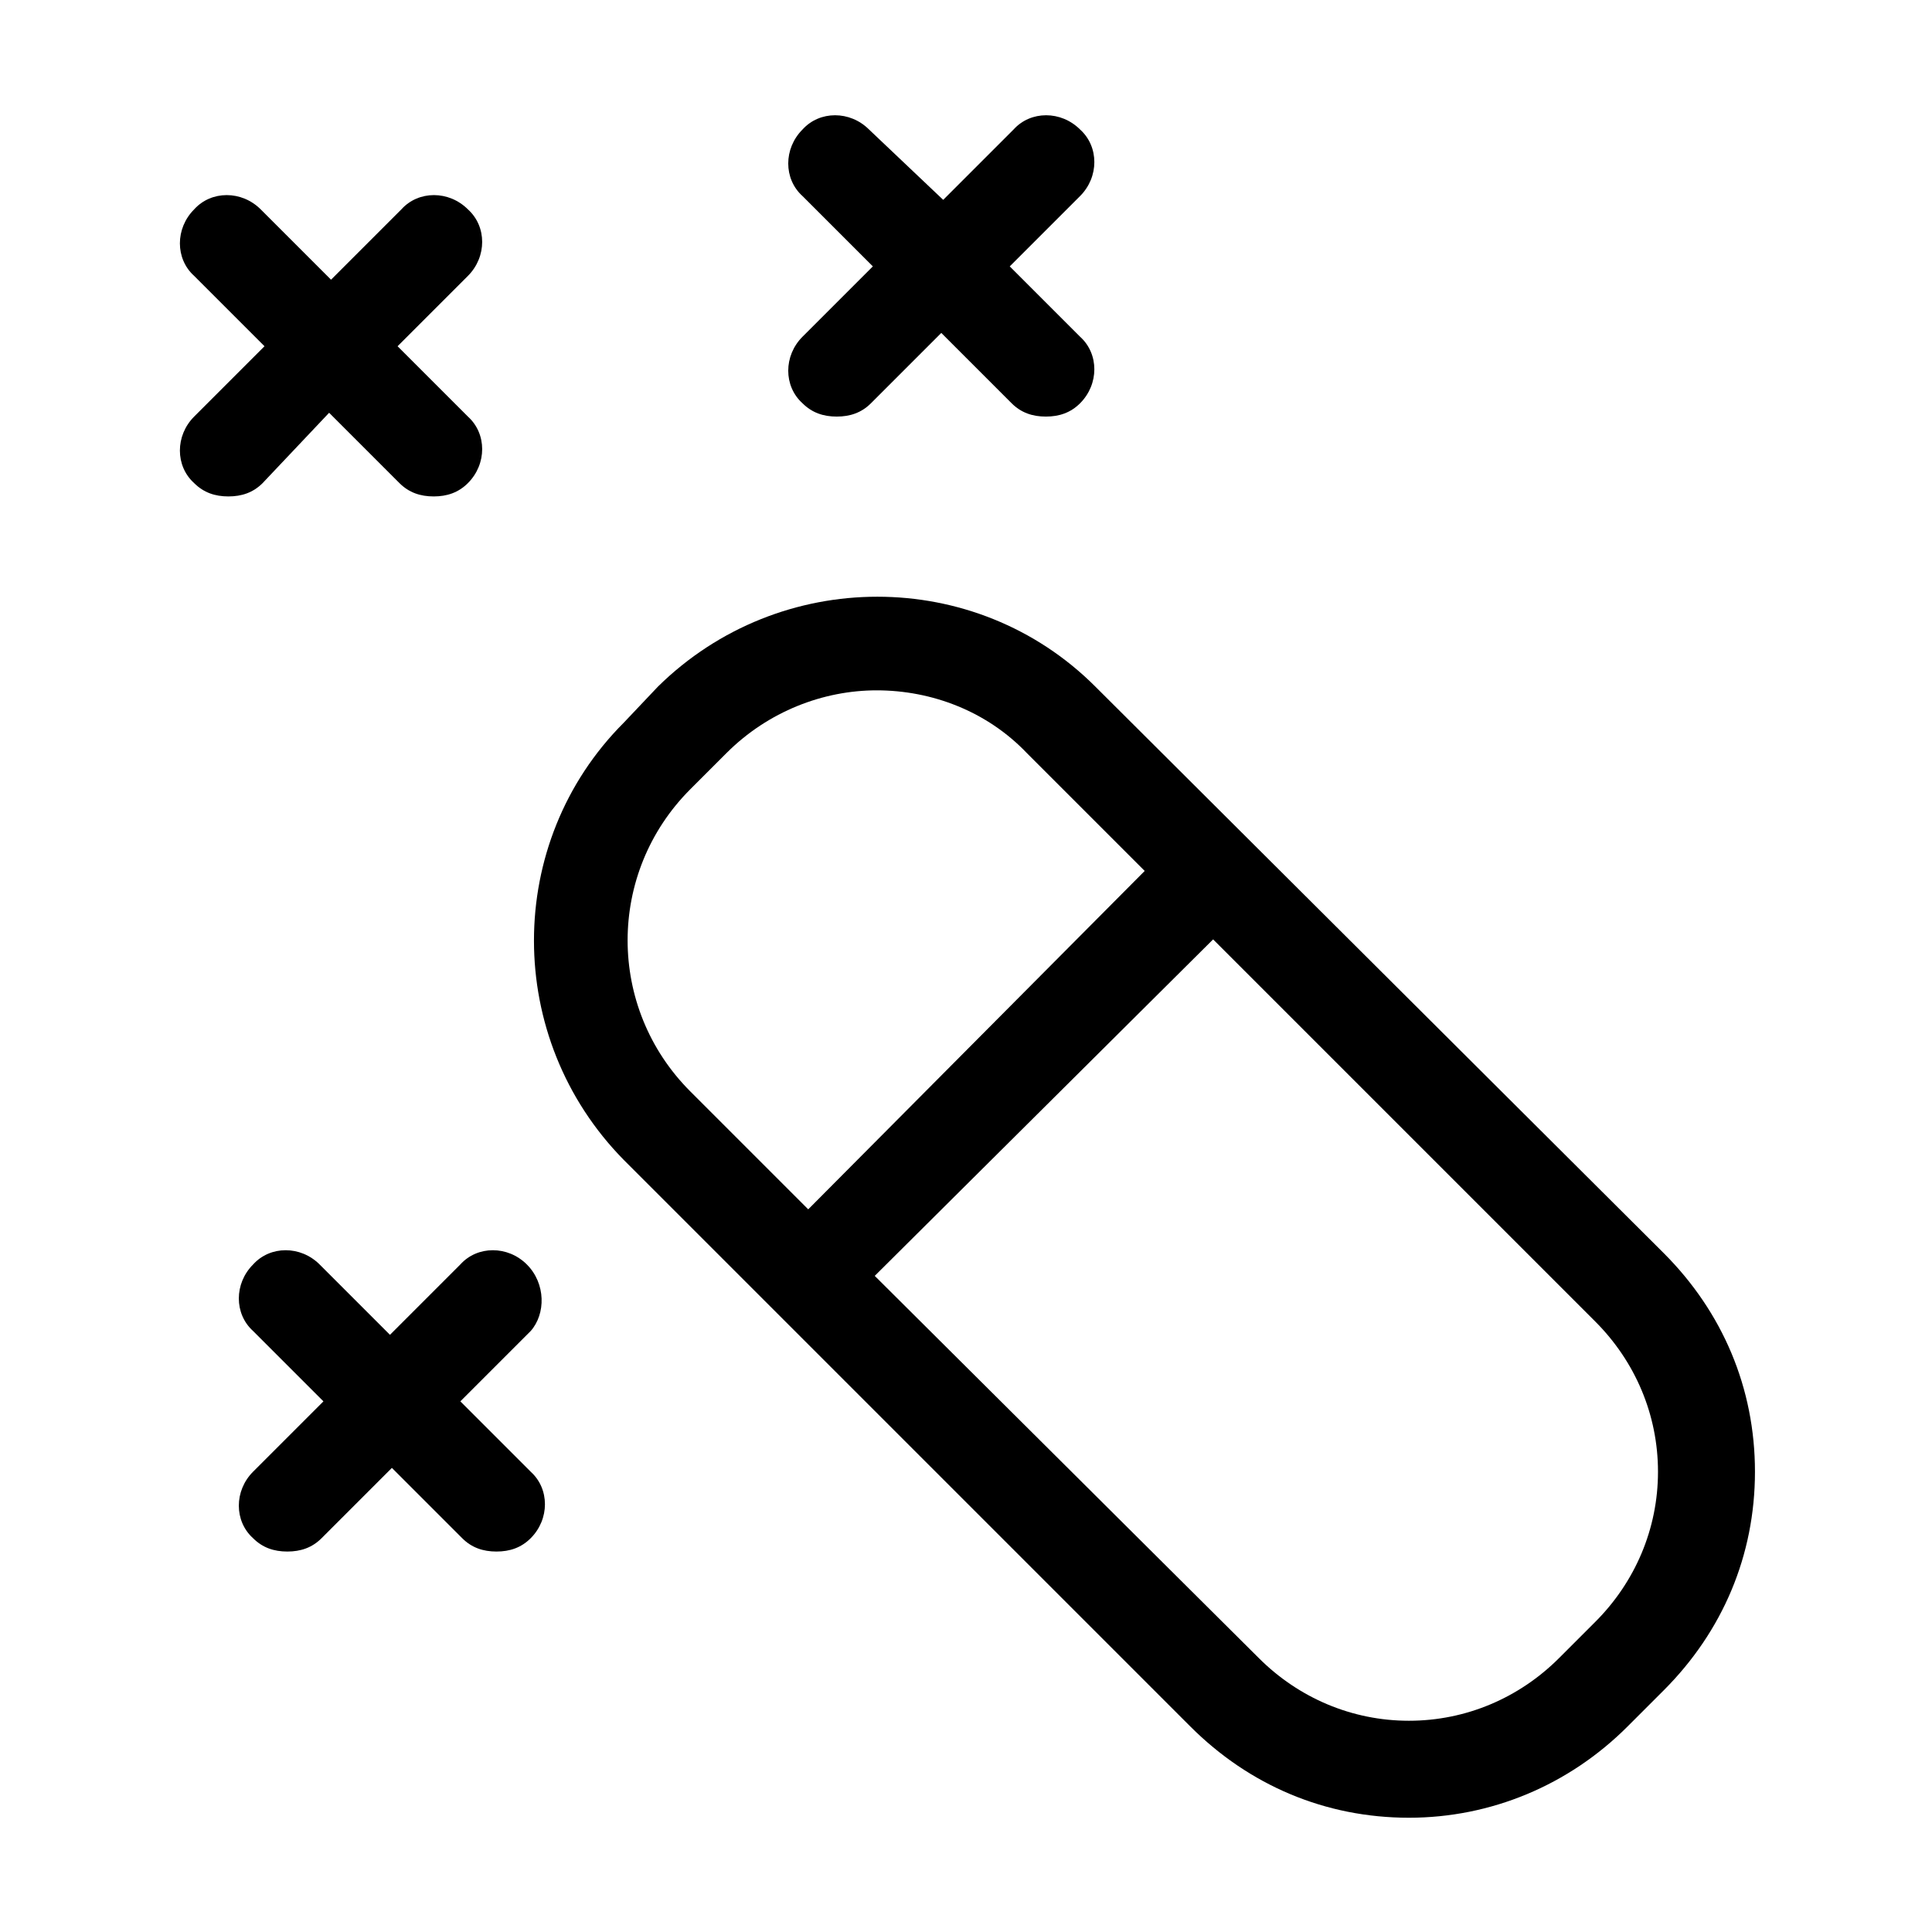
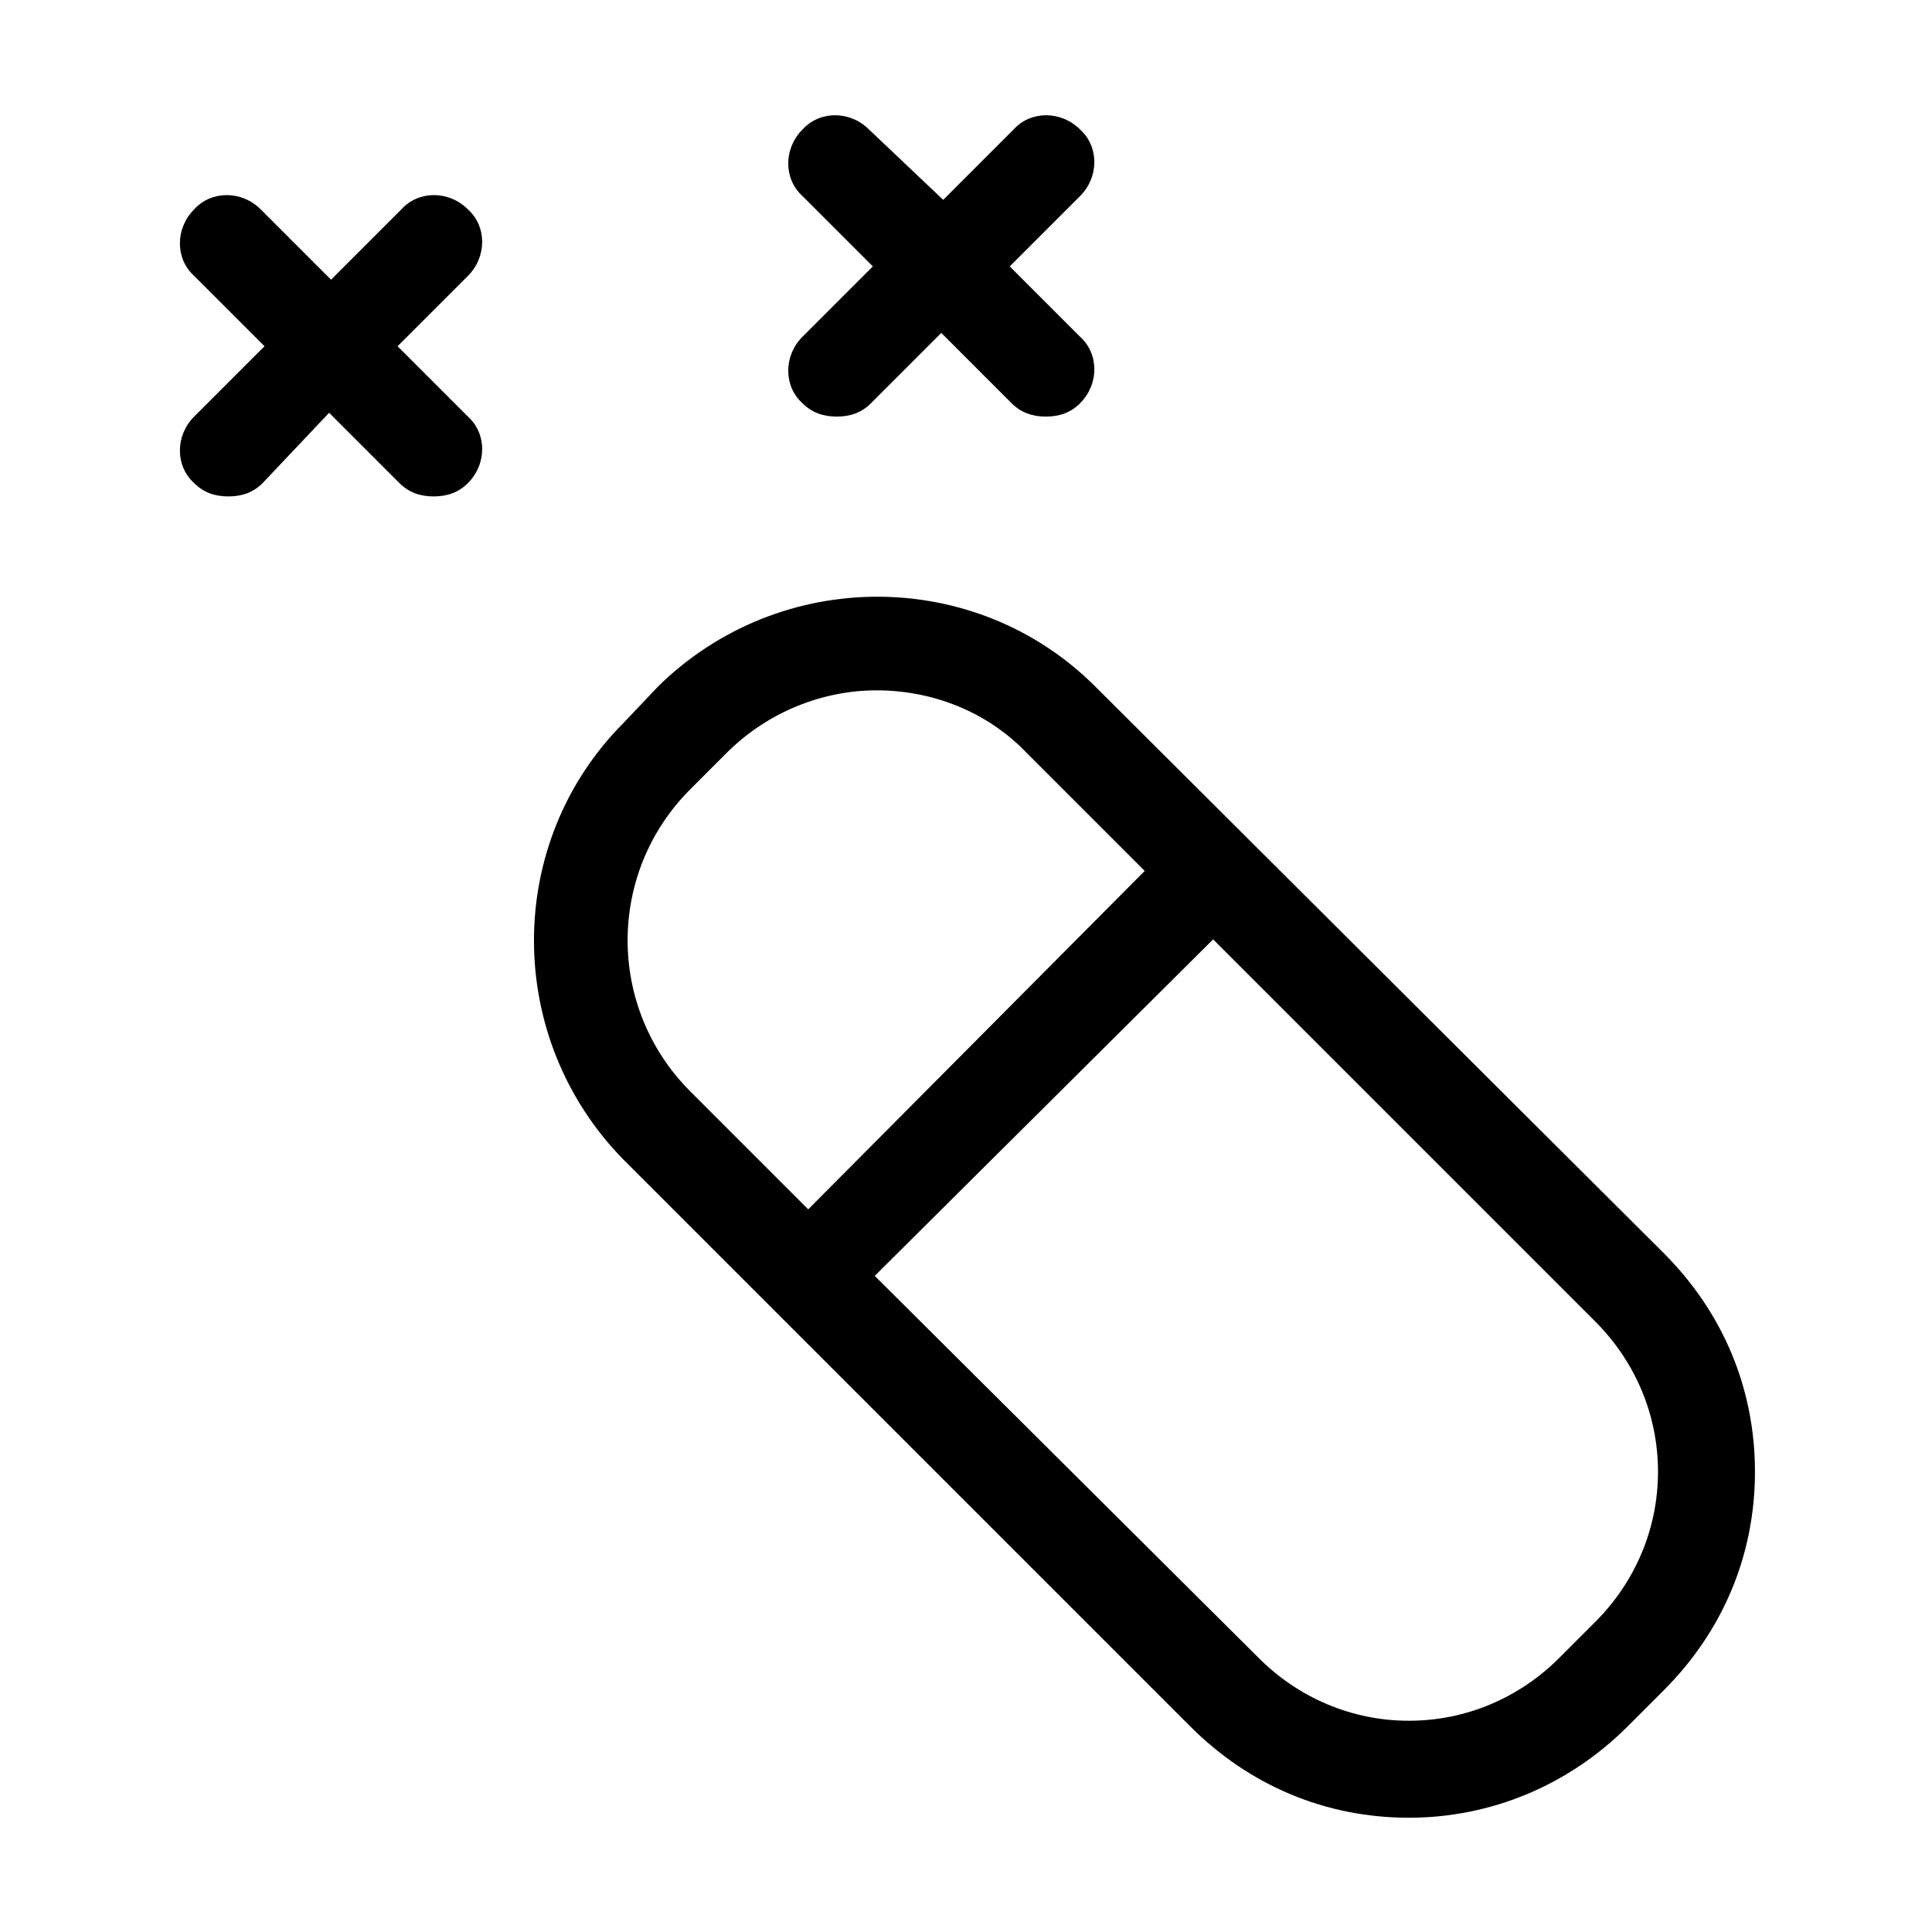
<svg xmlns="http://www.w3.org/2000/svg" fill="#000000" width="800px" height="800px" version="1.1" viewBox="144 144 512 512">
  <g>
    <path d="m434.26 325.94c-31.738-31.738-83.633-31.738-115.88 0l-9.07 9.574c-31.738 31.738-31.738 83.633 0 115.88l150.14 150.14c15.617 15.617 35.77 24.184 57.938 24.184 21.664 0 42.32-8.566 57.938-24.184l9.574-9.574c15.617-15.617 24.184-35.77 24.184-57.938s-8.566-42.32-24.184-57.938zm-107.31 27.207 9.574-9.574c11.082-11.082 25.695-16.625 39.801-16.625 14.609 0 29.223 5.543 39.801 16.625l31.234 31.234-89.172 89.68-31.234-31.234c-22.172-22.168-22.172-57.938-0.004-80.105zm239.81 220.67-9.574 9.574c-10.578 10.578-24.688 16.625-39.801 16.625-15.113 0-29.223-6.047-39.801-16.625l-101.77-101.27 89.676-89.176 101.27 101.27c10.578 10.578 16.625 24.688 16.625 39.801 0.004 15.113-6.043 29.223-16.625 39.801z" />
    <path d="m356.67 250.87c2.519 2.519 5.543 3.527 9.07 3.527 3.527 0 6.551-1.008 9.07-3.527l18.641-18.641 18.641 18.641c2.519 2.519 5.543 3.527 9.07 3.527 3.527 0 6.551-1.008 9.07-3.527 5.039-5.039 5.039-13.098 0-17.633l-18.641-18.641 18.641-18.641c5.039-5.039 5.039-13.098 0-17.633-5.039-5.039-13.098-5.039-17.633 0l-18.641 18.641-19.656-18.641c-5.039-5.039-13.098-5.039-17.633 0-5.039 5.039-5.039 13.098 0 17.633l18.641 18.641-18.641 18.641c-5.039 5.039-5.039 13.098 0 17.633z" />
    <path d="m231.22 253.39 18.641 18.641c2.519 2.519 5.543 3.527 9.07 3.527s6.551-1.008 9.07-3.527c5.039-5.039 5.039-13.098 0-17.633l-18.641-18.641 18.641-18.641c5.039-5.039 5.039-13.098 0-17.633-5.039-5.039-13.098-5.039-17.633 0l-18.641 18.641-18.641-18.641c-5.039-5.039-13.098-5.039-17.633 0-5.039 5.039-5.039 13.098 0 17.633l18.641 18.641-18.641 18.641c-5.039 5.039-5.039 13.098 0 17.633 2.519 2.519 5.543 3.527 9.07 3.527s6.551-1.008 9.07-3.527z" />
-     <path d="m283.62 479.1c-5.039-5.039-13.098-5.039-17.633 0l-18.641 18.641-18.641-18.641c-5.039-5.039-13.098-5.039-17.633 0-5.039 5.039-5.039 13.098 0 17.633l18.641 18.641-18.641 18.641c-5.039 5.039-5.039 13.098 0 17.633 2.519 2.519 5.543 3.527 9.07 3.527s6.551-1.008 9.07-3.527l18.641-18.641 18.641 18.641c2.519 2.519 5.543 3.527 9.07 3.527s6.551-1.008 9.07-3.527c5.039-5.039 5.039-13.098 0-17.633l-18.641-18.641 18.641-18.641c4.023-4.535 4.023-12.598-1.016-17.633z" />
  </g>
</svg>